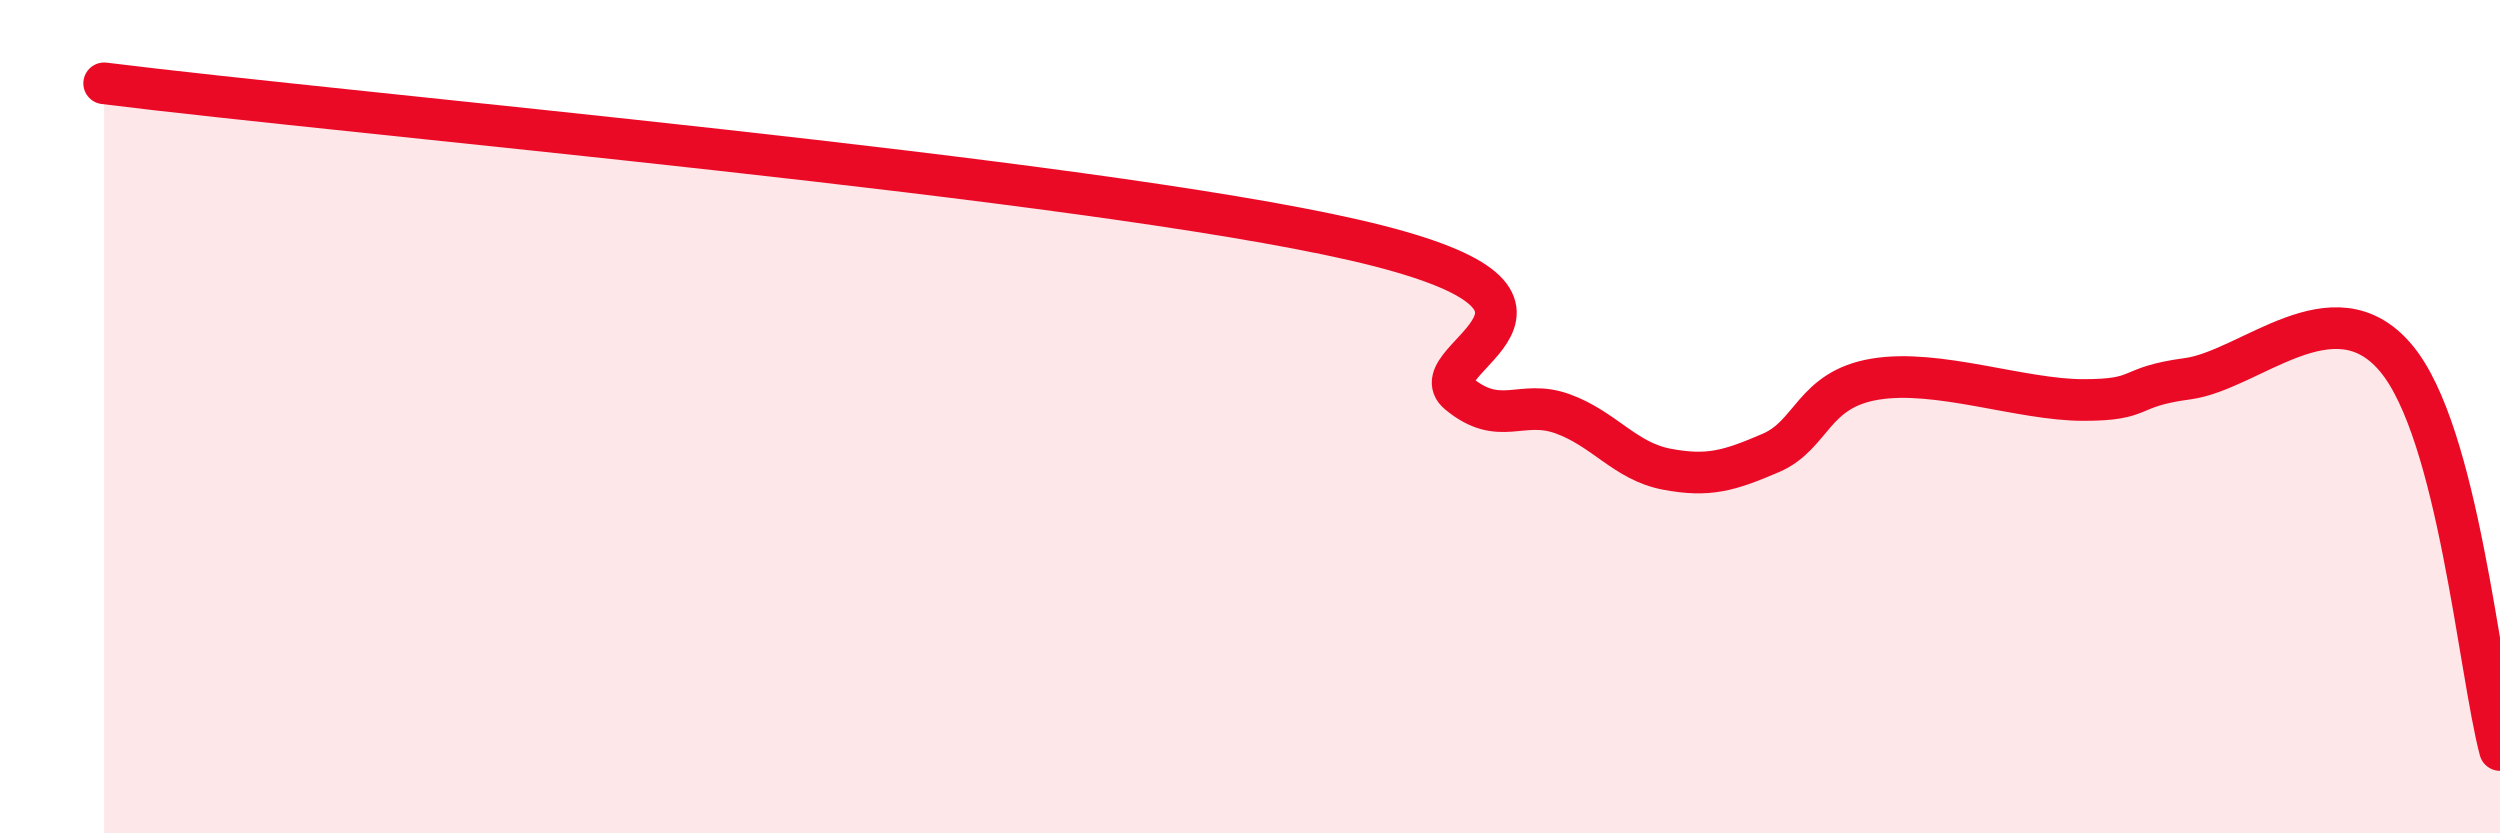
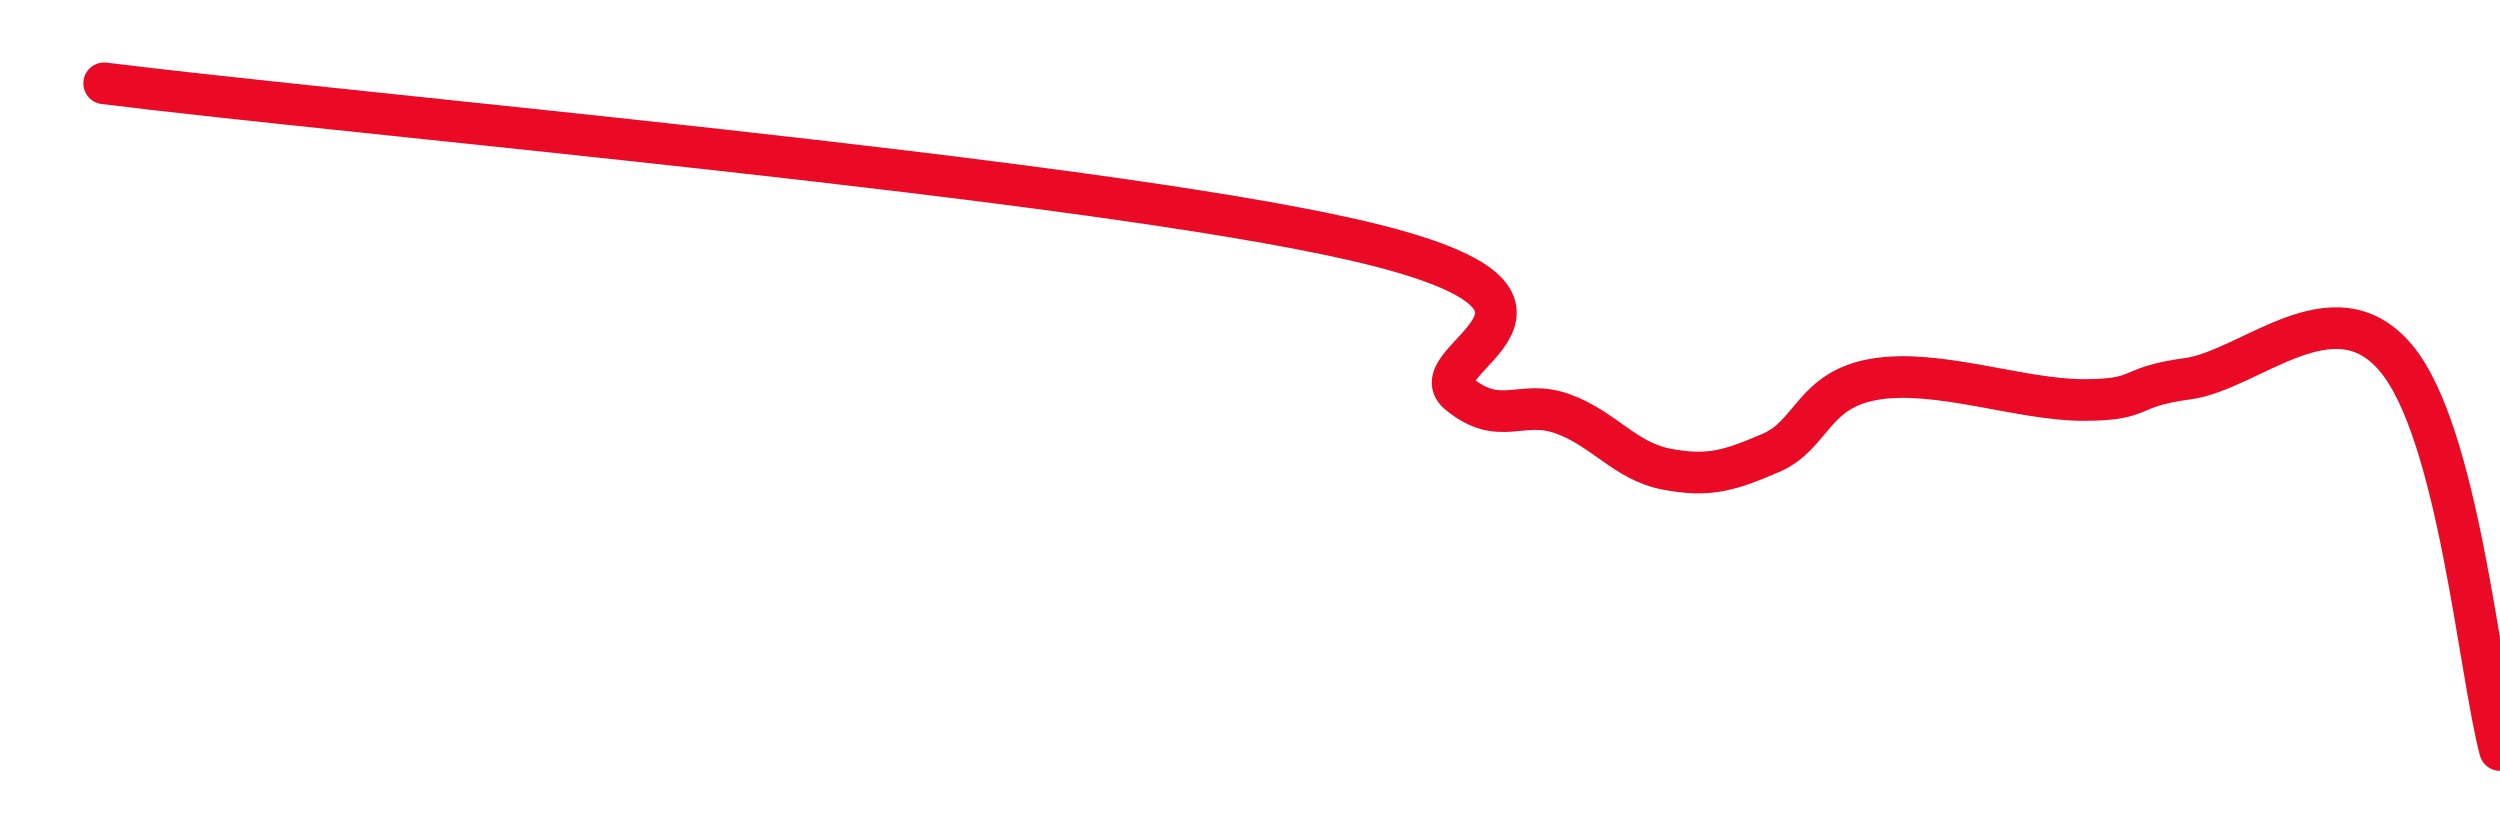
<svg xmlns="http://www.w3.org/2000/svg" width="60" height="20" viewBox="0 0 60 20">
-   <path d="M 2.5,2 C 8.5,2.75 26,4.27 32.5,5.76 C 39,7.25 34,8.61 35,9.44 C 36,10.27 36.5,9.57 37.5,9.93 C 38.5,10.29 39,11.07 40,11.26 C 41,11.45 41.5,11.3 42.5,10.87 C 43.5,10.44 43.5,9.35 45,9.1 C 46.5,8.85 48.5,9.6 50,9.6 C 51.5,9.6 51,9.29 52.5,9.09 C 54,8.89 56,6.81 57.5,8.59 C 59,10.37 59.5,16.12 60,18L60 20L2.5 20Z" fill="#EB0A25" opacity="0.1" stroke-linecap="round" stroke-linejoin="round" />
  <path d="M 2.5,2 C 8.5,2.75 26,4.27 32.5,5.76 C 39,7.25 34,8.61 35,9.44 C 36,10.27 36.5,9.57 37.5,9.93 C 38.5,10.29 39,11.07 40,11.26 C 41,11.45 41.5,11.3 42.5,10.87 C 43.5,10.44 43.5,9.35 45,9.1 C 46.5,8.85 48.5,9.6 50,9.6 C 51.5,9.6 51,9.29 52.5,9.09 C 54,8.89 56,6.81 57.5,8.59 C 59,10.37 59.5,16.12 60,18" stroke="#EB0A25" stroke-width="1" fill="none" stroke-linecap="round" stroke-linejoin="round" />
</svg>